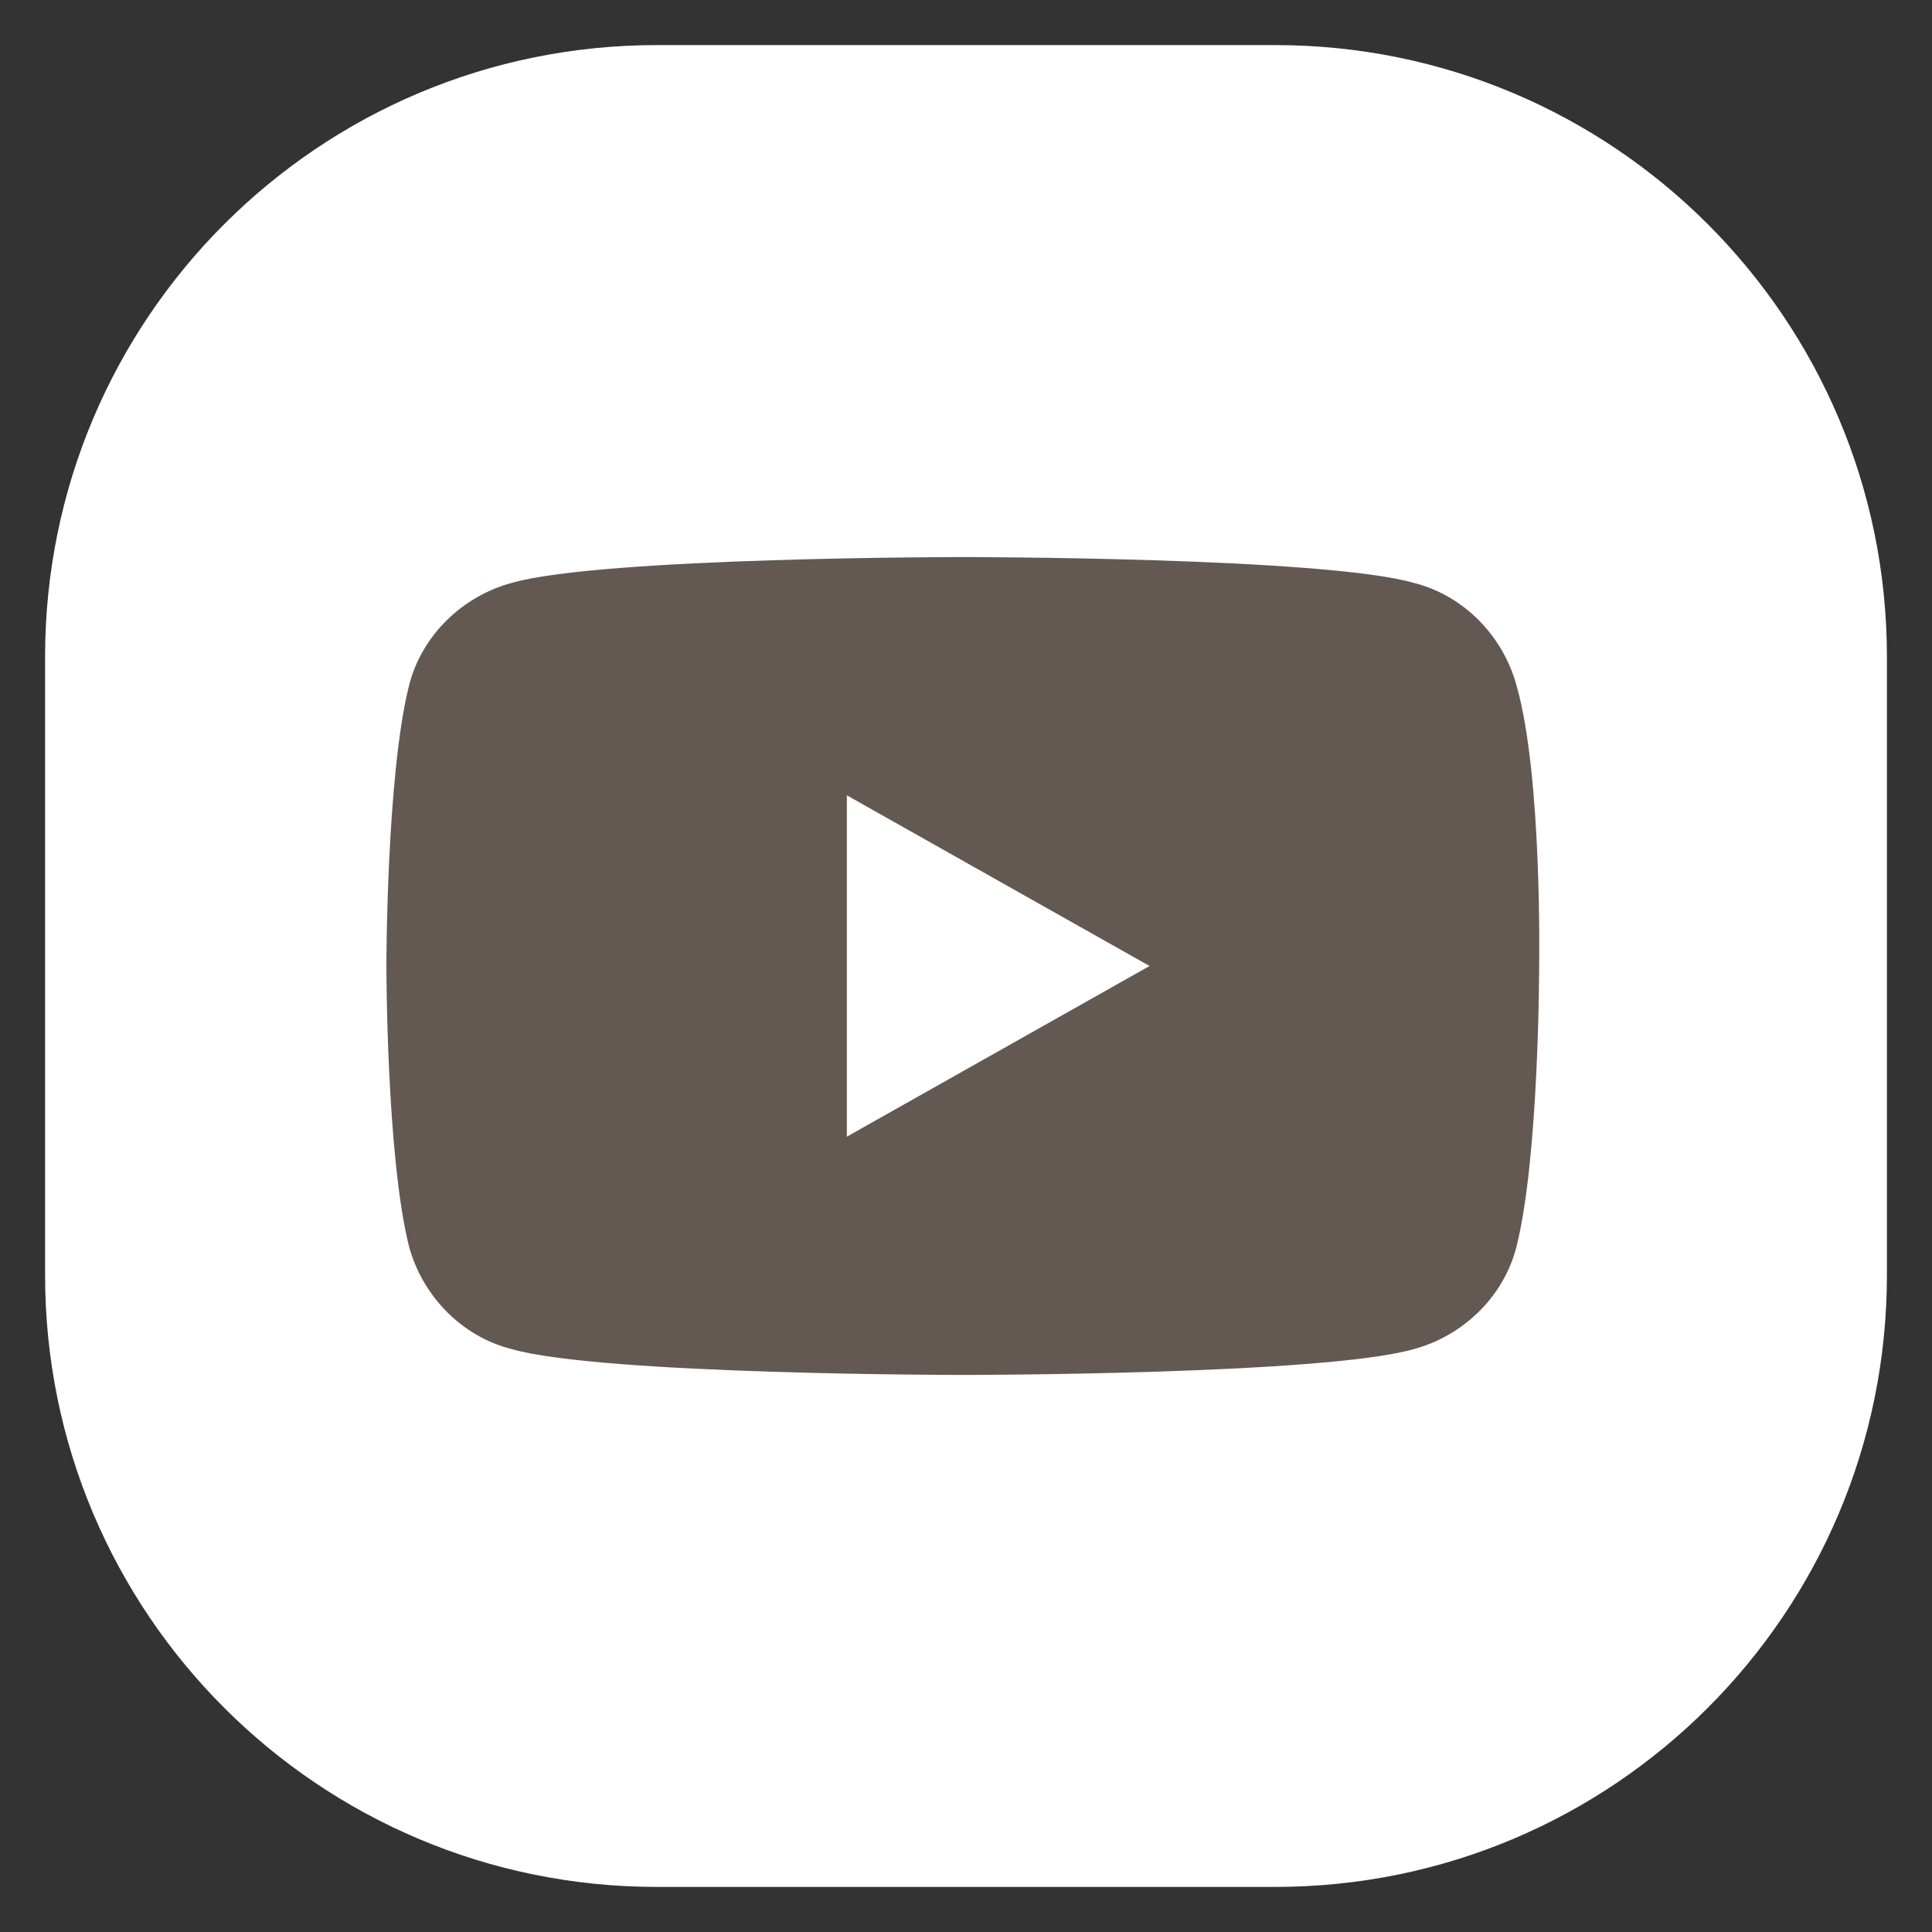
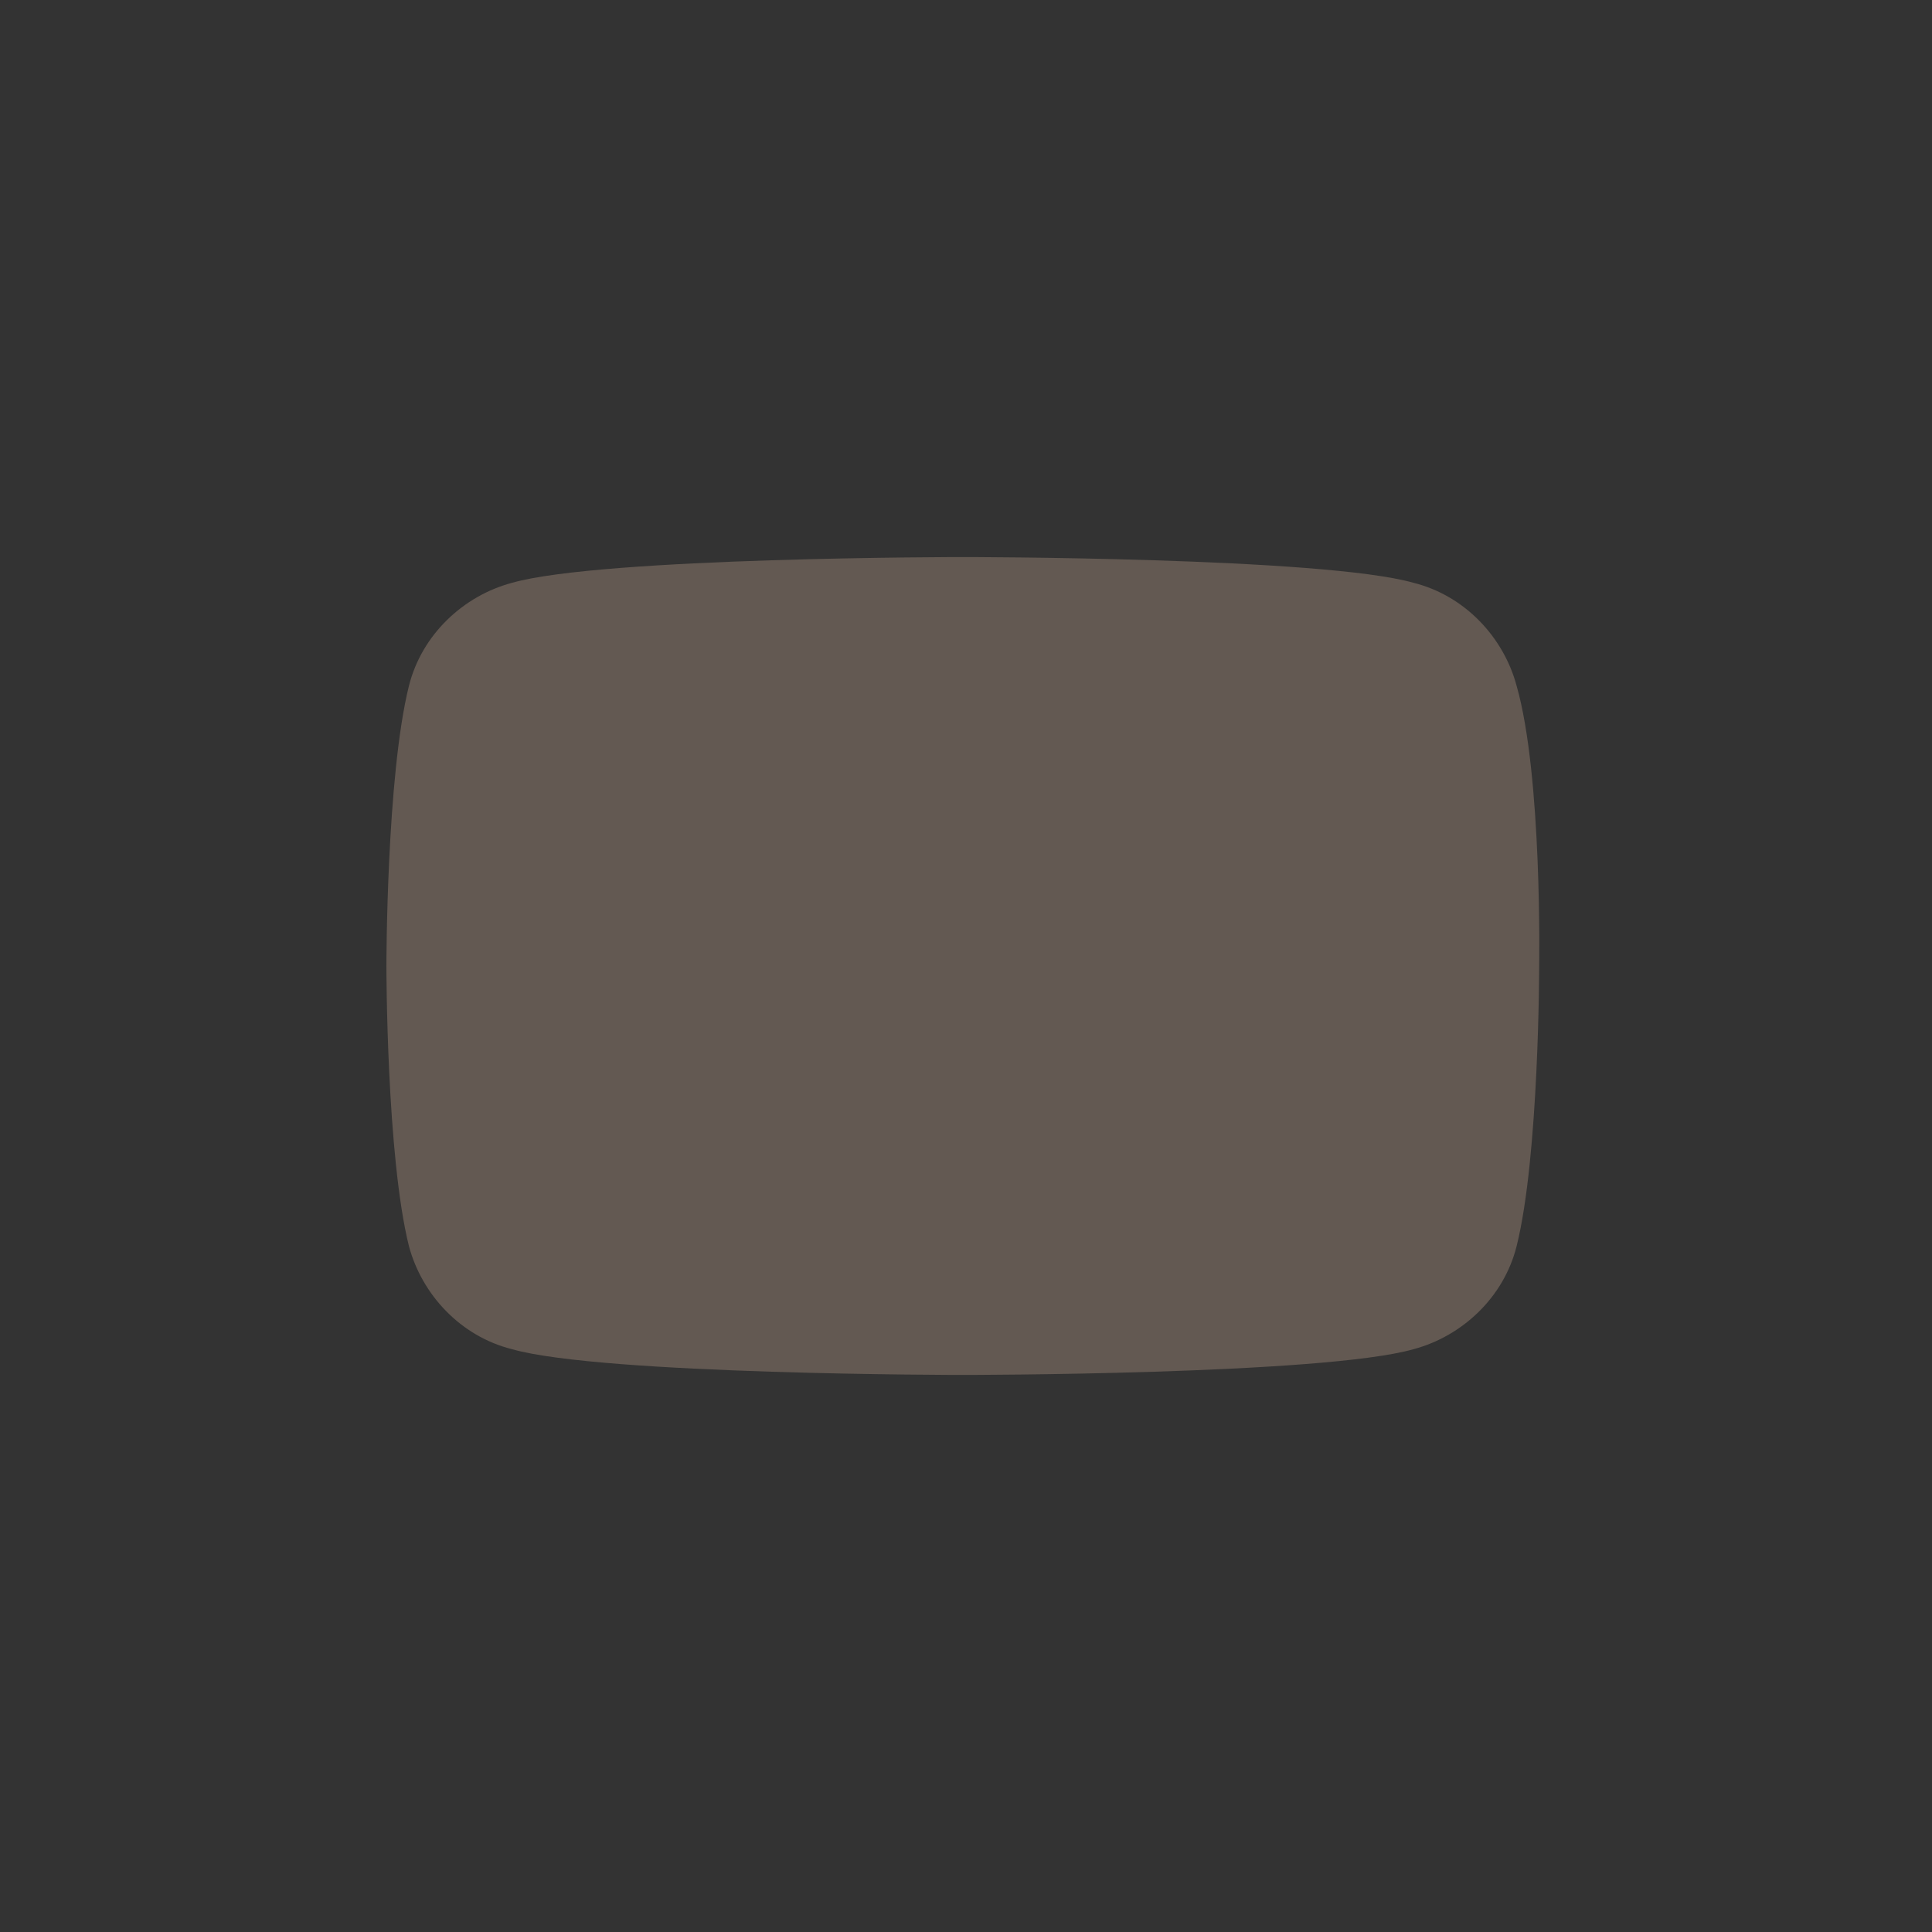
<svg xmlns="http://www.w3.org/2000/svg" version="1.1" id="logo_x5F_youtube" x="0px" y="0px" viewBox="0 0 60 60" style="enable-background:new 0 0 60 60;" xml:space="preserve">
  <rect x="0" y="0" width="60" height="60" fill="#333333" stroke="none" />
  <style type="text/css">
	.st0{fill:#FFFFFF;}
	.st1{fill:#635952;}
</style>
  <g id="XMLID_1728_">
-     <path id="XMLID_1858_" class="st0" d="M39.6,58.6H20.4c-10.5,0-19-8.5-19-19V20.4c0-10.5,8.5-19,19-19h19.2c10.5,0,19,8.5,19,19   v19.2C58.6,50.1,50.1,58.6,39.6,58.6z" />
    <g id="XMLID_1729_">
      <path id="XMLID_1846_" class="st1" d="M47.1,21.3c-0.4-1.5-1.6-2.8-3.2-3.2c-2.8-0.8-14-0.8-14-0.8s-11.2,0-14,0.8    c-1.5,0.4-2.8,1.6-3.2,3.2c-0.7,2.8-0.7,8.7-0.7,8.7s0,5.9,0.7,8.7c0.4,1.5,1.6,2.8,3.2,3.2c2.8,0.8,14,0.8,14,0.8s11.2,0,14-0.8    c1.5-0.4,2.8-1.6,3.2-3.2c0.7-2.8,0.7-8.7,0.7-8.7S47.9,24.1,47.1,21.3z" />
-       <polygon id="XMLID_1730_" class="st0" points="26.3,35.3 26.3,24.7 35.7,30   " />
    </g>
  </g>
</svg>